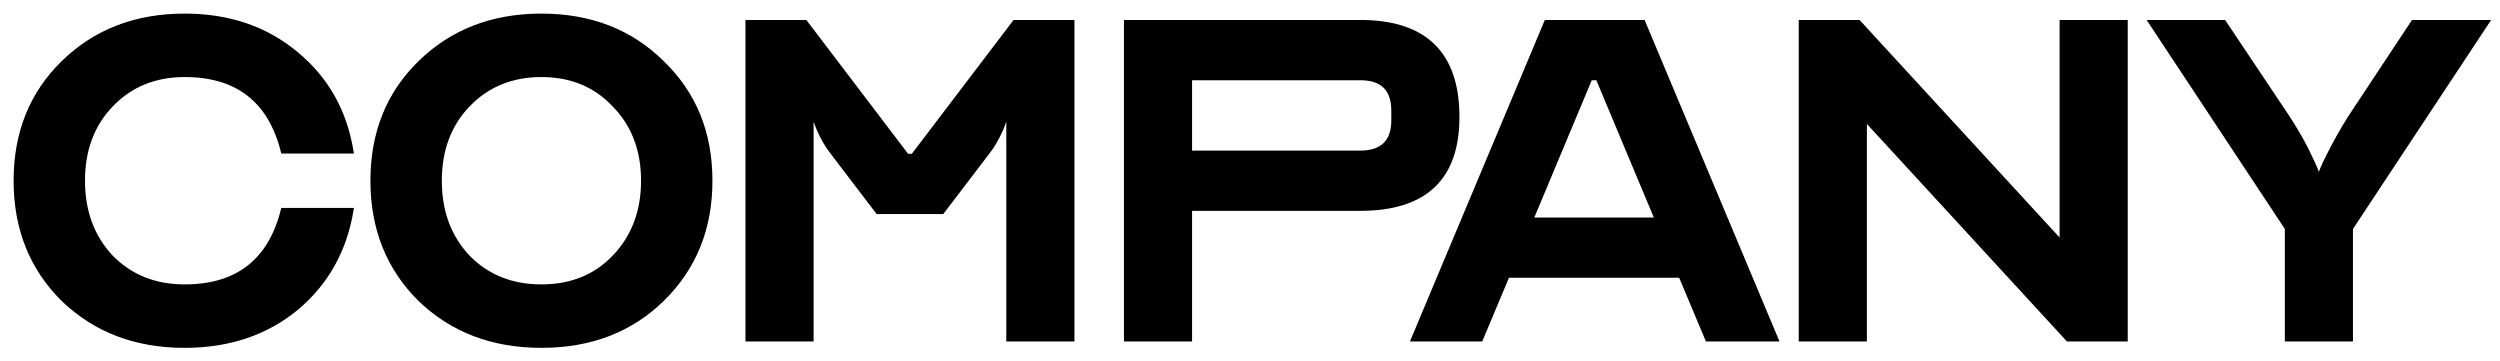
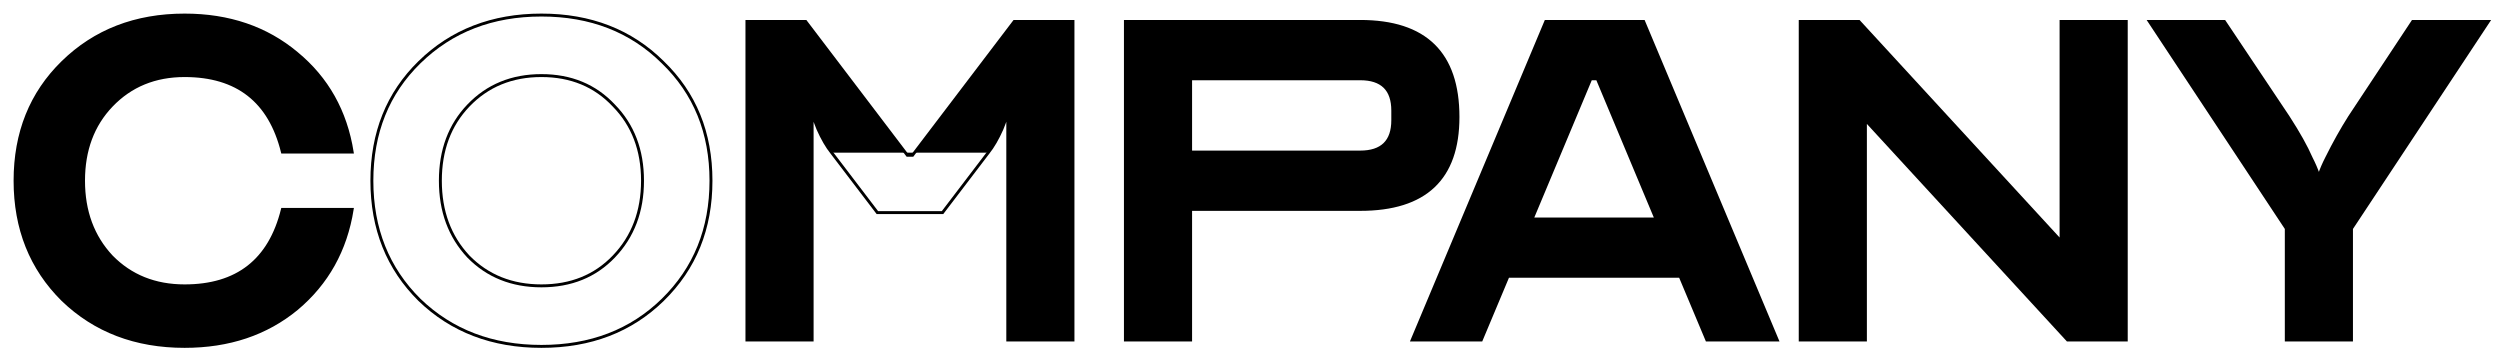
<svg xmlns="http://www.w3.org/2000/svg" fill="none" height="100%" overflow="visible" preserveAspectRatio="none" style="display: block;" viewBox="0 0 166 24" width="100%">
  <g id="Company">
    <mask fill="black" height="24" id="path-1-outside-1_0_36" maskUnits="userSpaceOnUse" width="166" x="0" y="0">
      <rect fill="white" height="24" width="166" />
-       <path d="M12.258 23C8.996 23 6.297 21.971 4.161 19.912C2.054 17.824 1 15.187 1 12C1 8.813 2.054 6.19 4.161 4.131C6.297 2.044 8.996 1 12.258 1C15.202 1 17.685 1.846 19.706 3.538C21.726 5.203 22.953 7.388 23.386 10.096H18.753C17.916 6.712 15.751 5.019 12.258 5.019C10.295 5.019 8.679 5.682 7.408 7.008C6.167 8.305 5.547 9.969 5.547 12C5.547 14.031 6.167 15.709 7.408 17.035C8.679 18.332 10.295 18.981 12.258 18.981C15.751 18.981 17.916 17.288 18.753 13.904H23.386C22.953 16.611 21.726 18.811 19.706 20.504C17.685 22.168 15.202 23 12.258 23Z" />
      <path d="M24.693 12C24.693 8.813 25.747 6.19 27.854 4.131C29.99 2.044 32.689 1 35.951 1C39.213 1 41.898 2.044 44.005 4.131C46.141 6.19 47.209 8.813 47.209 12C47.209 15.187 46.141 17.824 44.005 19.912C41.898 21.971 39.213 23 35.951 23C32.689 23 29.99 21.971 27.854 19.912C25.747 17.824 24.693 15.187 24.693 12ZM29.24 12C29.24 14.031 29.86 15.709 31.102 17.035C32.372 18.332 33.988 18.981 35.951 18.981C37.914 18.981 39.516 18.332 40.758 17.035C42.028 15.709 42.663 14.031 42.663 12C42.663 9.969 42.028 8.305 40.758 7.008C39.516 5.682 37.914 5.019 35.951 5.019C33.988 5.019 32.372 5.682 31.102 7.008C29.86 8.305 29.24 9.969 29.24 12Z" />
-       <path d="M49.596 1.423H53.493L60.248 10.308H60.594L67.349 1.423H71.246V22.577H66.916V7.769H66.829C66.743 8.023 66.641 8.291 66.526 8.573C66.237 9.222 65.934 9.744 65.617 10.139L62.586 14.115H58.256L55.225 10.139C54.907 9.744 54.604 9.222 54.315 8.573C54.2 8.291 54.099 8.023 54.012 7.769H53.926V22.577H49.596V1.423Z" />
-       <path d="M74.727 22.577V1.423H90.315C94.645 1.423 96.81 3.538 96.81 7.769C96.81 11.859 94.645 13.904 90.315 13.904H79.057V22.577H74.727ZM79.057 10.096H90.315C91.758 10.096 92.48 9.391 92.48 7.981V7.346C92.48 5.936 91.758 5.231 90.315 5.231H79.057V10.096Z" />
      <path d="M102.642 1.423H109.137L118.013 22.577H113.337L111.561 18.346H100.13L98.355 22.577H93.765L102.642 1.423ZM101.732 14.539H109.959L106.062 5.231H105.629L101.732 14.539Z" />
      <path d="M119.534 1.423H123.431L136.854 16.019V1.423H141.184V22.577H137.287L123.864 7.981V22.577H119.534V1.423Z" />
      <path d="M147.696 1.423L151.939 7.769C152.632 8.841 153.137 9.744 153.455 10.477C153.657 10.872 153.815 11.239 153.931 11.577H154.017C154.133 11.239 154.292 10.872 154.494 10.477C154.984 9.49 155.49 8.587 156.009 7.769L160.209 1.423H165.232L156.139 15.173V22.577H151.809V15.173L142.716 1.423H147.696Z" />
    </mask>
    <path d="M12.258 23C8.996 23 6.297 21.971 4.161 19.912C2.054 17.824 1 15.187 1 12C1 8.813 2.054 6.19 4.161 4.131C6.297 2.044 8.996 1 12.258 1C15.202 1 17.685 1.846 19.706 3.538C21.726 5.203 22.953 7.388 23.386 10.096H18.753C17.916 6.712 15.751 5.019 12.258 5.019C10.295 5.019 8.679 5.682 7.408 7.008C6.167 8.305 5.547 9.969 5.547 12C5.547 14.031 6.167 15.709 7.408 17.035C8.679 18.332 10.295 18.981 12.258 18.981C15.751 18.981 17.916 17.288 18.753 13.904H23.386C22.953 16.611 21.726 18.811 19.706 20.504C17.685 22.168 15.202 23 12.258 23Z" fill="black" />
-     <path d="M24.693 12C24.693 8.813 25.747 6.19 27.854 4.131C29.99 2.044 32.689 1 35.951 1C39.213 1 41.898 2.044 44.005 4.131C46.141 6.19 47.209 8.813 47.209 12C47.209 15.187 46.141 17.824 44.005 19.912C41.898 21.971 39.213 23 35.951 23C32.689 23 29.99 21.971 27.854 19.912C25.747 17.824 24.693 15.187 24.693 12ZM29.24 12C29.24 14.031 29.86 15.709 31.102 17.035C32.372 18.332 33.988 18.981 35.951 18.981C37.914 18.981 39.516 18.332 40.758 17.035C42.028 15.709 42.663 14.031 42.663 12C42.663 9.969 42.028 8.305 40.758 7.008C39.516 5.682 37.914 5.019 35.951 5.019C33.988 5.019 32.372 5.682 31.102 7.008C29.86 8.305 29.24 9.969 29.24 12Z" fill="black" />
-     <path d="M49.596 1.423H53.493L60.248 10.308H60.594L67.349 1.423H71.246V22.577H66.916V7.769H66.829C66.743 8.023 66.641 8.291 66.526 8.573C66.237 9.222 65.934 9.744 65.617 10.139L62.586 14.115H58.256L55.225 10.139C54.907 9.744 54.604 9.222 54.315 8.573C54.2 8.291 54.099 8.023 54.012 7.769H53.926V22.577H49.596V1.423Z" fill="black" />
+     <path d="M49.596 1.423H53.493L60.248 10.308H60.594L67.349 1.423H71.246V22.577H66.916V7.769H66.829C66.743 8.023 66.641 8.291 66.526 8.573C66.237 9.222 65.934 9.744 65.617 10.139H58.256L55.225 10.139C54.907 9.744 54.604 9.222 54.315 8.573C54.2 8.291 54.099 8.023 54.012 7.769H53.926V22.577H49.596V1.423Z" fill="black" />
    <path d="M74.727 22.577V1.423H90.315C94.645 1.423 96.81 3.538 96.81 7.769C96.81 11.859 94.645 13.904 90.315 13.904H79.057V22.577H74.727ZM79.057 10.096H90.315C91.758 10.096 92.48 9.391 92.48 7.981V7.346C92.48 5.936 91.758 5.231 90.315 5.231H79.057V10.096Z" fill="black" />
    <path d="M102.642 1.423H109.137L118.013 22.577H113.337L111.561 18.346H100.13L98.355 22.577H93.765L102.642 1.423ZM101.732 14.539H109.959L106.062 5.231H105.629L101.732 14.539Z" fill="black" />
    <path d="M119.534 1.423H123.431L136.854 16.019V1.423H141.184V22.577H137.287L123.864 7.981V22.577H119.534V1.423Z" fill="black" />
    <path d="M147.696 1.423L151.939 7.769C152.632 8.841 153.137 9.744 153.455 10.477C153.657 10.872 153.815 11.239 153.931 11.577H154.017C154.133 11.239 154.292 10.872 154.494 10.477C154.984 9.49 155.49 8.587 156.009 7.769L160.209 1.423H165.232L156.139 15.173V22.577H151.809V15.173L142.716 1.423H147.696Z" fill="black" />
    <path d="M12.258 23C8.996 23 6.297 21.971 4.161 19.912C2.054 17.824 1 15.187 1 12C1 8.813 2.054 6.19 4.161 4.131C6.297 2.044 8.996 1 12.258 1C15.202 1 17.685 1.846 19.706 3.538C21.726 5.203 22.953 7.388 23.386 10.096H18.753C17.916 6.712 15.751 5.019 12.258 5.019C10.295 5.019 8.679 5.682 7.408 7.008C6.167 8.305 5.547 9.969 5.547 12C5.547 14.031 6.167 15.709 7.408 17.035C8.679 18.332 10.295 18.981 12.258 18.981C15.751 18.981 17.916 17.288 18.753 13.904H23.386C22.953 16.611 21.726 18.811 19.706 20.504C17.685 22.168 15.202 23 12.258 23Z" mask="url(#path-1-outside-1_0_36)" stroke="black" stroke-width="0.194" />
    <path d="M24.693 12C24.693 8.813 25.747 6.19 27.854 4.131C29.99 2.044 32.689 1 35.951 1C39.213 1 41.898 2.044 44.005 4.131C46.141 6.19 47.209 8.813 47.209 12C47.209 15.187 46.141 17.824 44.005 19.912C41.898 21.971 39.213 23 35.951 23C32.689 23 29.99 21.971 27.854 19.912C25.747 17.824 24.693 15.187 24.693 12ZM29.24 12C29.24 14.031 29.86 15.709 31.102 17.035C32.372 18.332 33.988 18.981 35.951 18.981C37.914 18.981 39.516 18.332 40.758 17.035C42.028 15.709 42.663 14.031 42.663 12C42.663 9.969 42.028 8.305 40.758 7.008C39.516 5.682 37.914 5.019 35.951 5.019C33.988 5.019 32.372 5.682 31.102 7.008C29.86 8.305 29.24 9.969 29.24 12Z" mask="url(#path-1-outside-1_0_36)" stroke="black" stroke-width="0.194" />
    <path d="M49.596 1.423H53.493L60.248 10.308H60.594L67.349 1.423H71.246V22.577H66.916V7.769H66.829C66.743 8.023 66.641 8.291 66.526 8.573C66.237 9.222 65.934 9.744 65.617 10.139L62.586 14.115H58.256L55.225 10.139C54.907 9.744 54.604 9.222 54.315 8.573C54.2 8.291 54.099 8.023 54.012 7.769H53.926V22.577H49.596V1.423Z" mask="url(#path-1-outside-1_0_36)" stroke="black" stroke-width="0.194" />
    <path d="M74.727 22.577V1.423H90.315C94.645 1.423 96.81 3.538 96.81 7.769C96.81 11.859 94.645 13.904 90.315 13.904H79.057V22.577H74.727ZM79.057 10.096H90.315C91.758 10.096 92.48 9.391 92.48 7.981V7.346C92.48 5.936 91.758 5.231 90.315 5.231H79.057V10.096Z" mask="url(#path-1-outside-1_0_36)" stroke="black" stroke-width="0.194" />
    <path d="M102.642 1.423H109.137L118.013 22.577H113.337L111.561 18.346H100.13L98.355 22.577H93.765L102.642 1.423ZM101.732 14.539H109.959L106.062 5.231H105.629L101.732 14.539Z" mask="url(#path-1-outside-1_0_36)" stroke="black" stroke-width="0.194" />
    <path d="M119.534 1.423H123.431L136.854 16.019V1.423H141.184V22.577H137.287L123.864 7.981V22.577H119.534V1.423Z" mask="url(#path-1-outside-1_0_36)" stroke="black" stroke-width="0.194" />
    <path d="M147.696 1.423L151.939 7.769C152.632 8.841 153.137 9.744 153.455 10.477C153.657 10.872 153.815 11.239 153.931 11.577H154.017C154.133 11.239 154.292 10.872 154.494 10.477C154.984 9.49 155.49 8.587 156.009 7.769L160.209 1.423H165.232L156.139 15.173V22.577H151.809V15.173L142.716 1.423H147.696Z" mask="url(#path-1-outside-1_0_36)" stroke="black" stroke-width="0.194" />
  </g>
</svg>